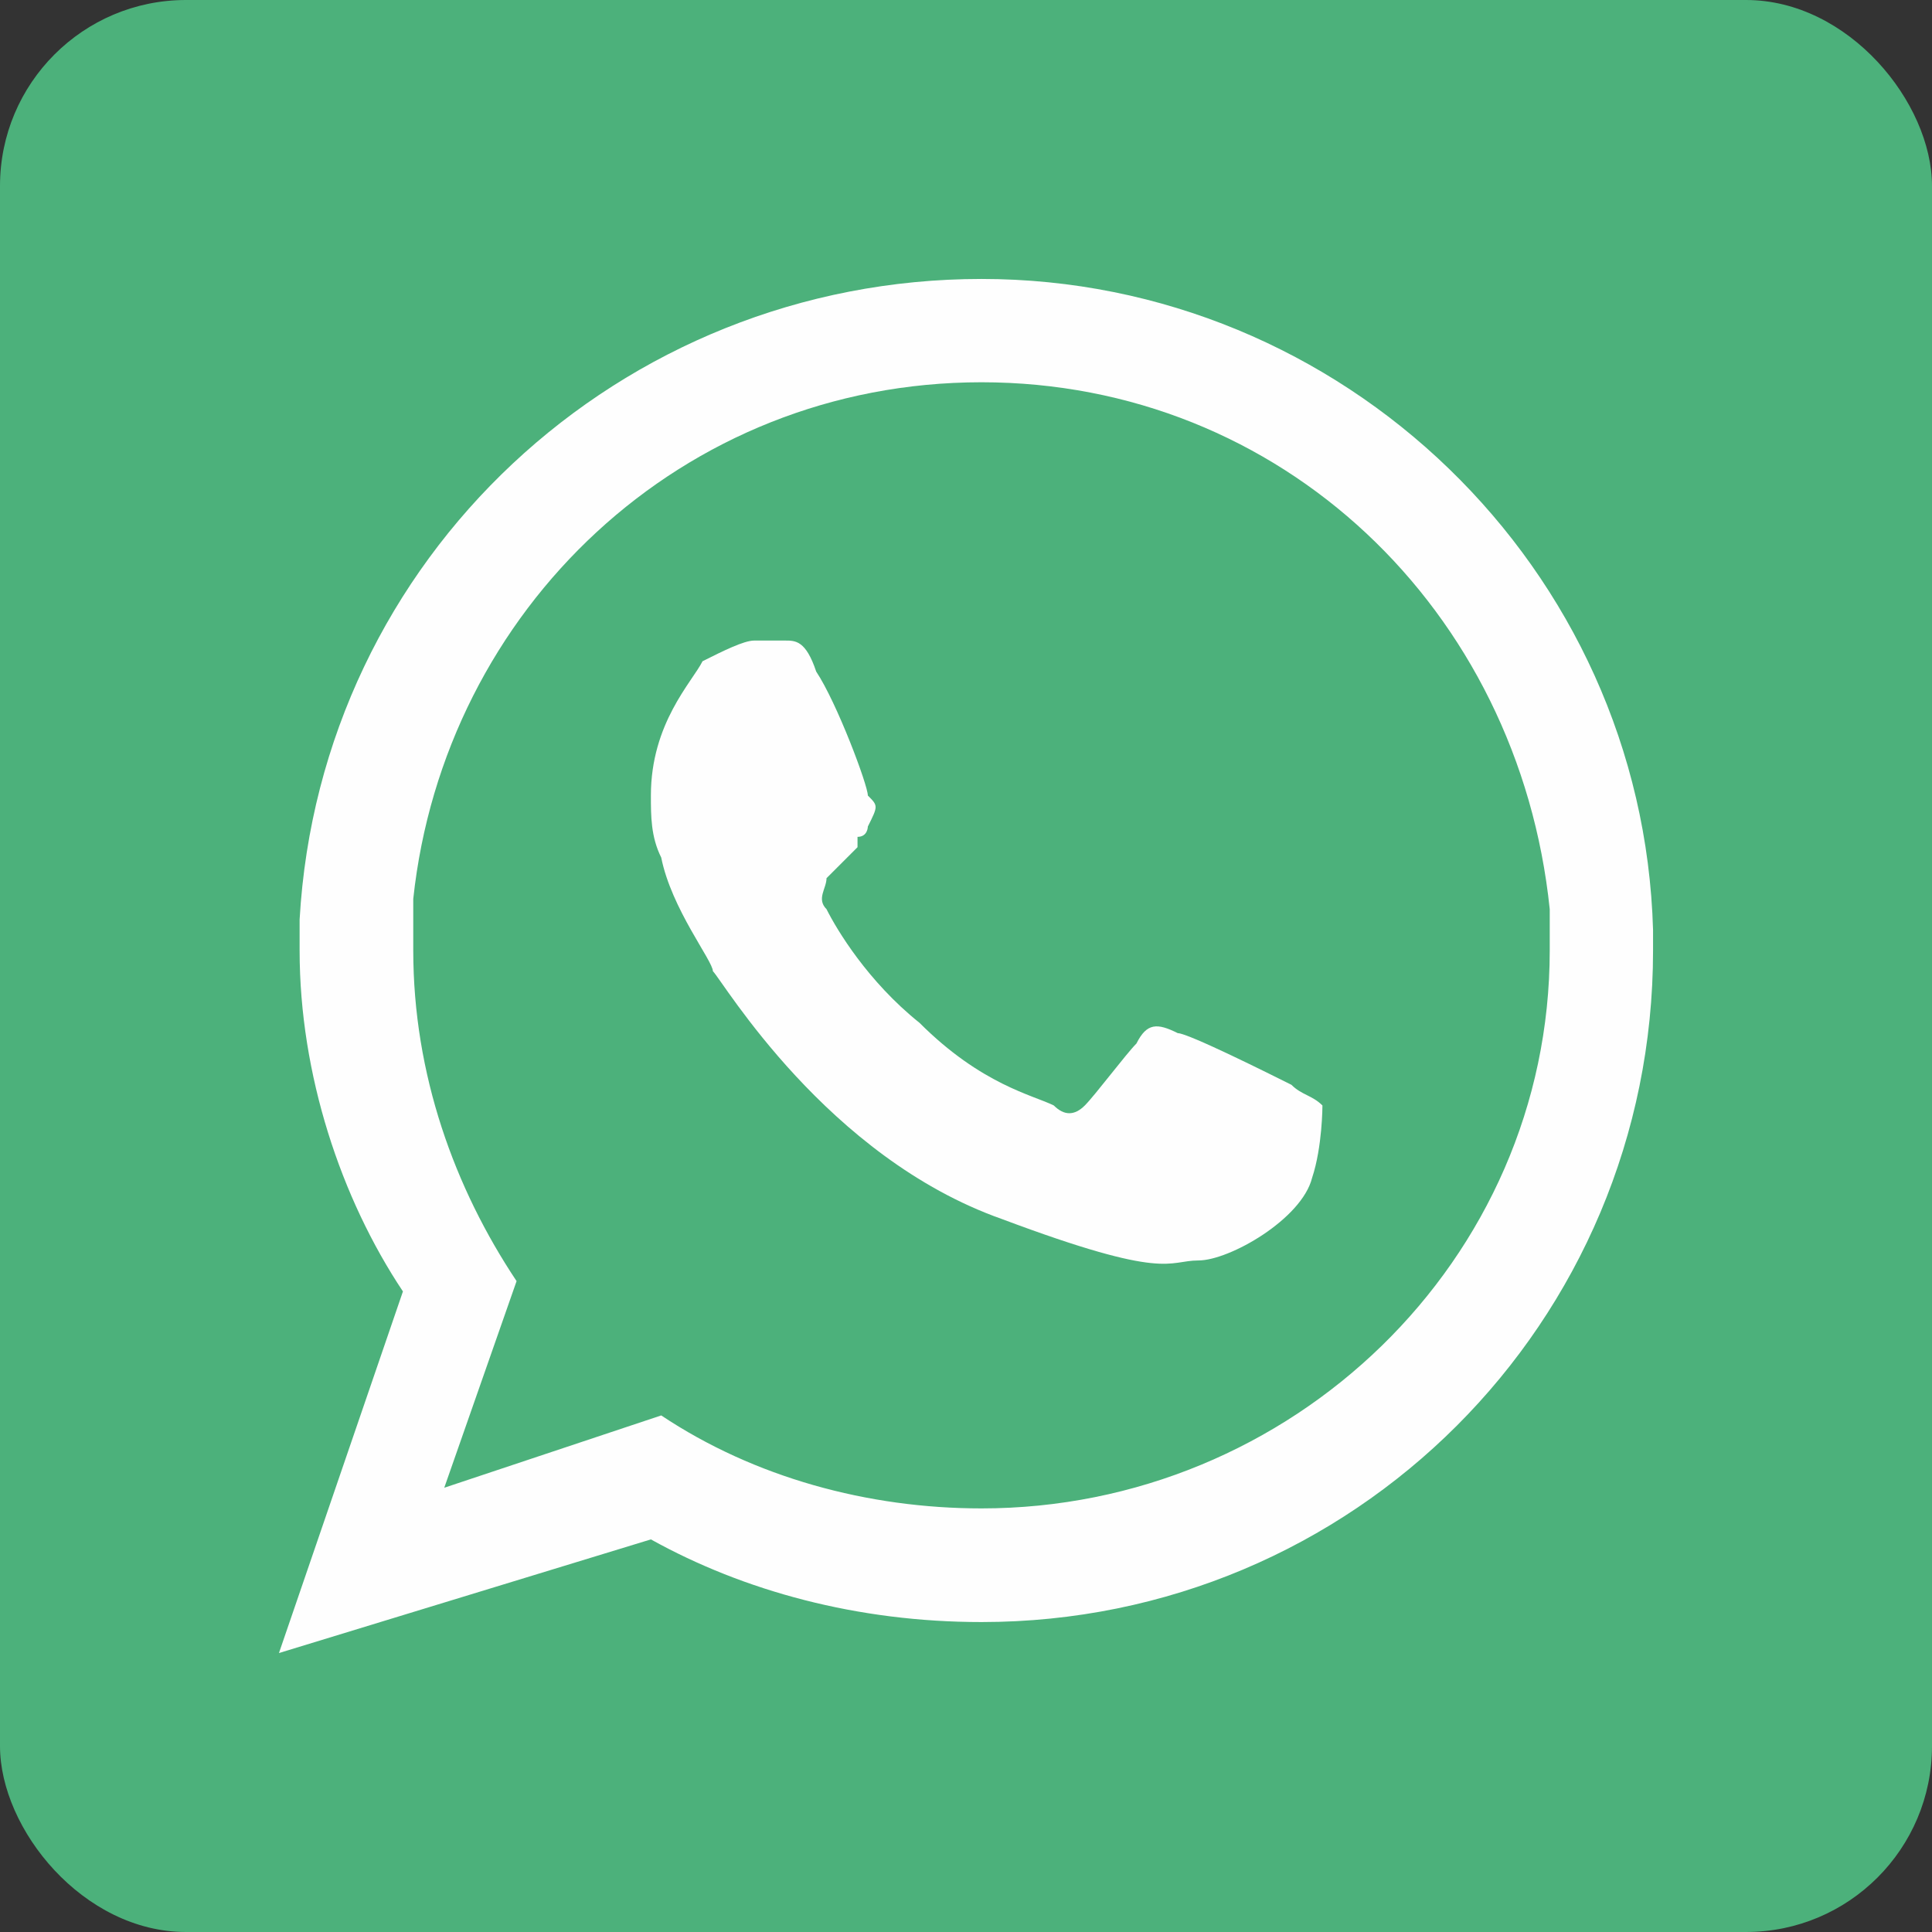
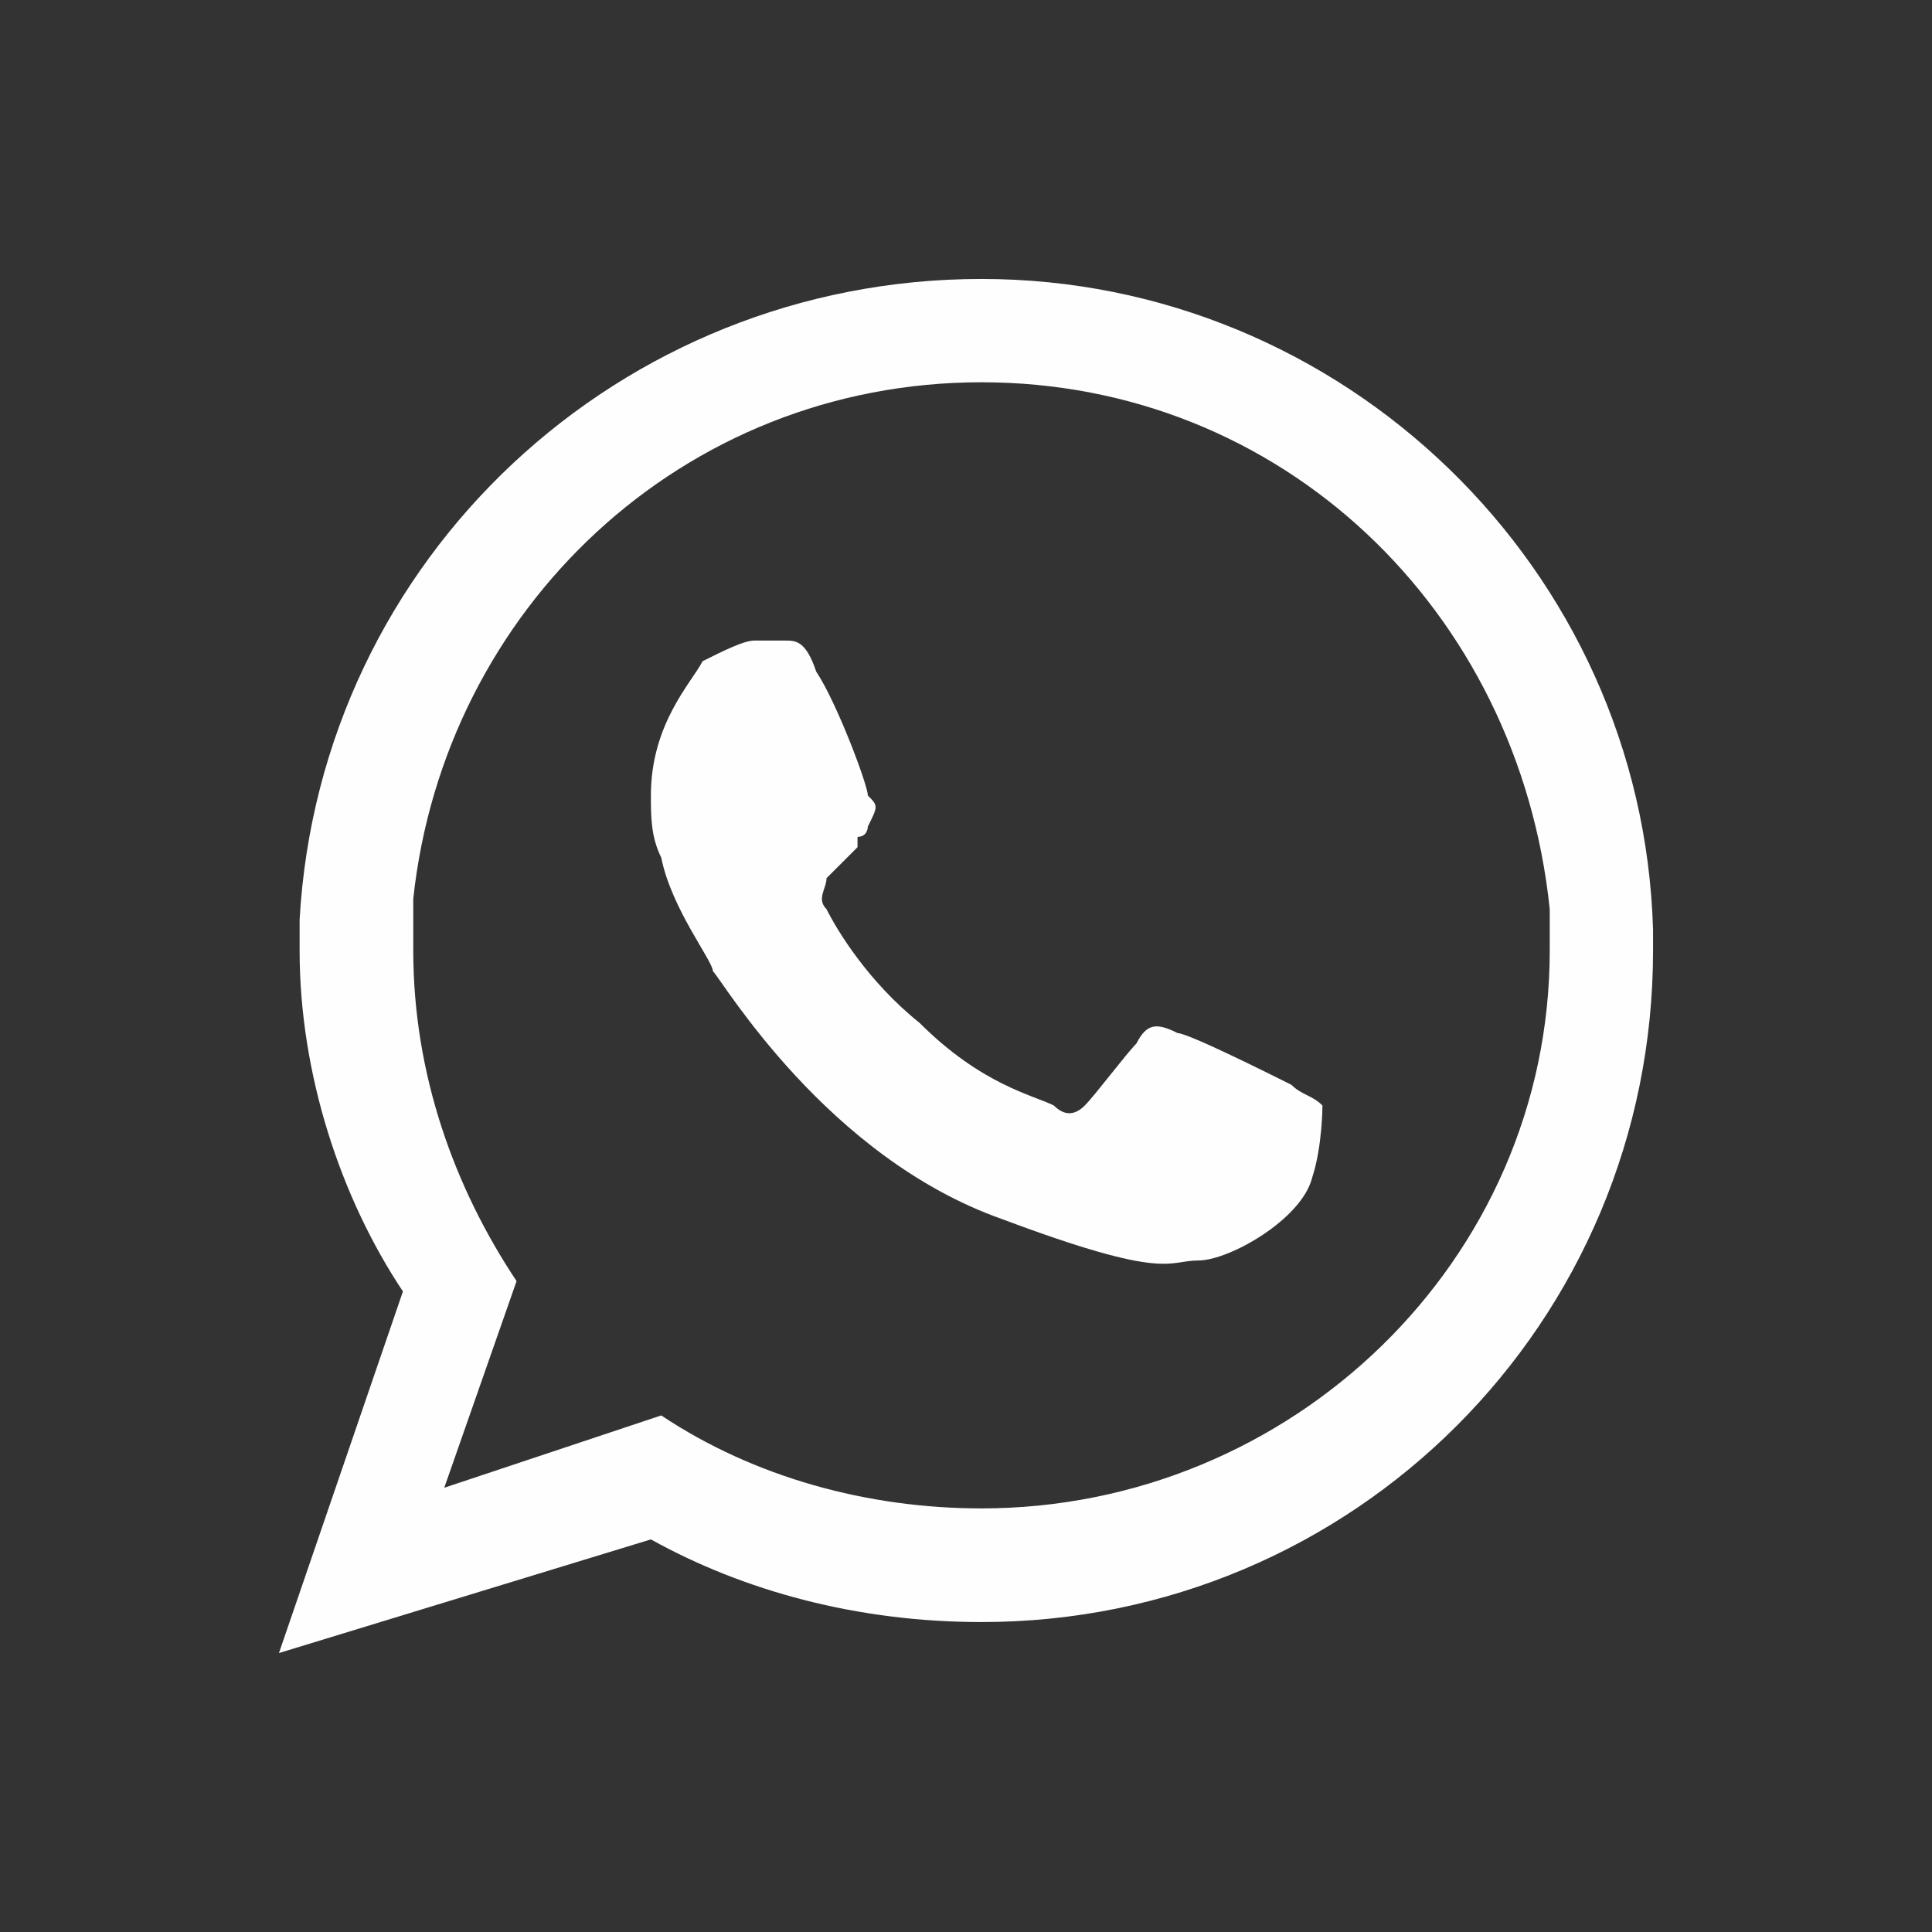
<svg xmlns="http://www.w3.org/2000/svg" width="100" height="100" fill-rule="evenodd" clip-rule="evenodd" image-rendering="optimizeQuality" shape-rendering="geometricPrecision" text-rendering="geometricPrecision" viewBox="0 0 187 187" id="whatsapp">
  <rect x="0" y="0" width="187" height="187" fill="#333333" stroke="none" />
-   <rect width="187" height="187" fill="#4cb17b" rx="18" ry="18" />
-   <path fill="#fefefe" d="M95 146c-11 0-22-3-31-9l-21 7 7-20c-6-9-10-20-10-32v-5c3-28 26-50 55-50s52 22 55 51v4c0 30-25 54-55 54zm65-56c-1-35-30-63-65-63S31 54 29 89v3c0 12 4 24 10 33l-12 35 36-11c9 5 20 8 32 8 36 0 65-29 65-65v-2z" />
+   <path fill="#fefefe" d="M95 146c-11 0-22-3-31-9l-21 7 7-20c-6-9-10-20-10-32v-5c3-28 26-50 55-50s52 22 55 51v4c0 30-25 54-55 54m65-56c-1-35-30-63-65-63S31 54 29 89v3c0 12 4 24 10 33l-12 35 36-11c9 5 20 8 32 8 36 0 65-29 65-65v-2z" />
  <path fill="#fefefe" d="M125 105c-2-1-10-5-11-5-2-1-3-1-4 1-1 1-4 5-5 6s-2 1-3 0c-2-1-7-2-13-8-5-4-8-9-9-11-1-1 0-2 0-3l3-3v-1c1 0 1-1 1-1 1-2 1-2 0-3 0-1-3-9-5-12-1-3-2-3-3-3h-3c-1 0-3 1-5 2-1 2-5 6-5 13 0 2 0 4 1 6 1 5 5 10 5 11 1 1 11 18 28 24 16 6 16 4 19 4s10-4 11-8c1-3 1-7 1-7-1-1-2-1-3-2z" />
</svg>